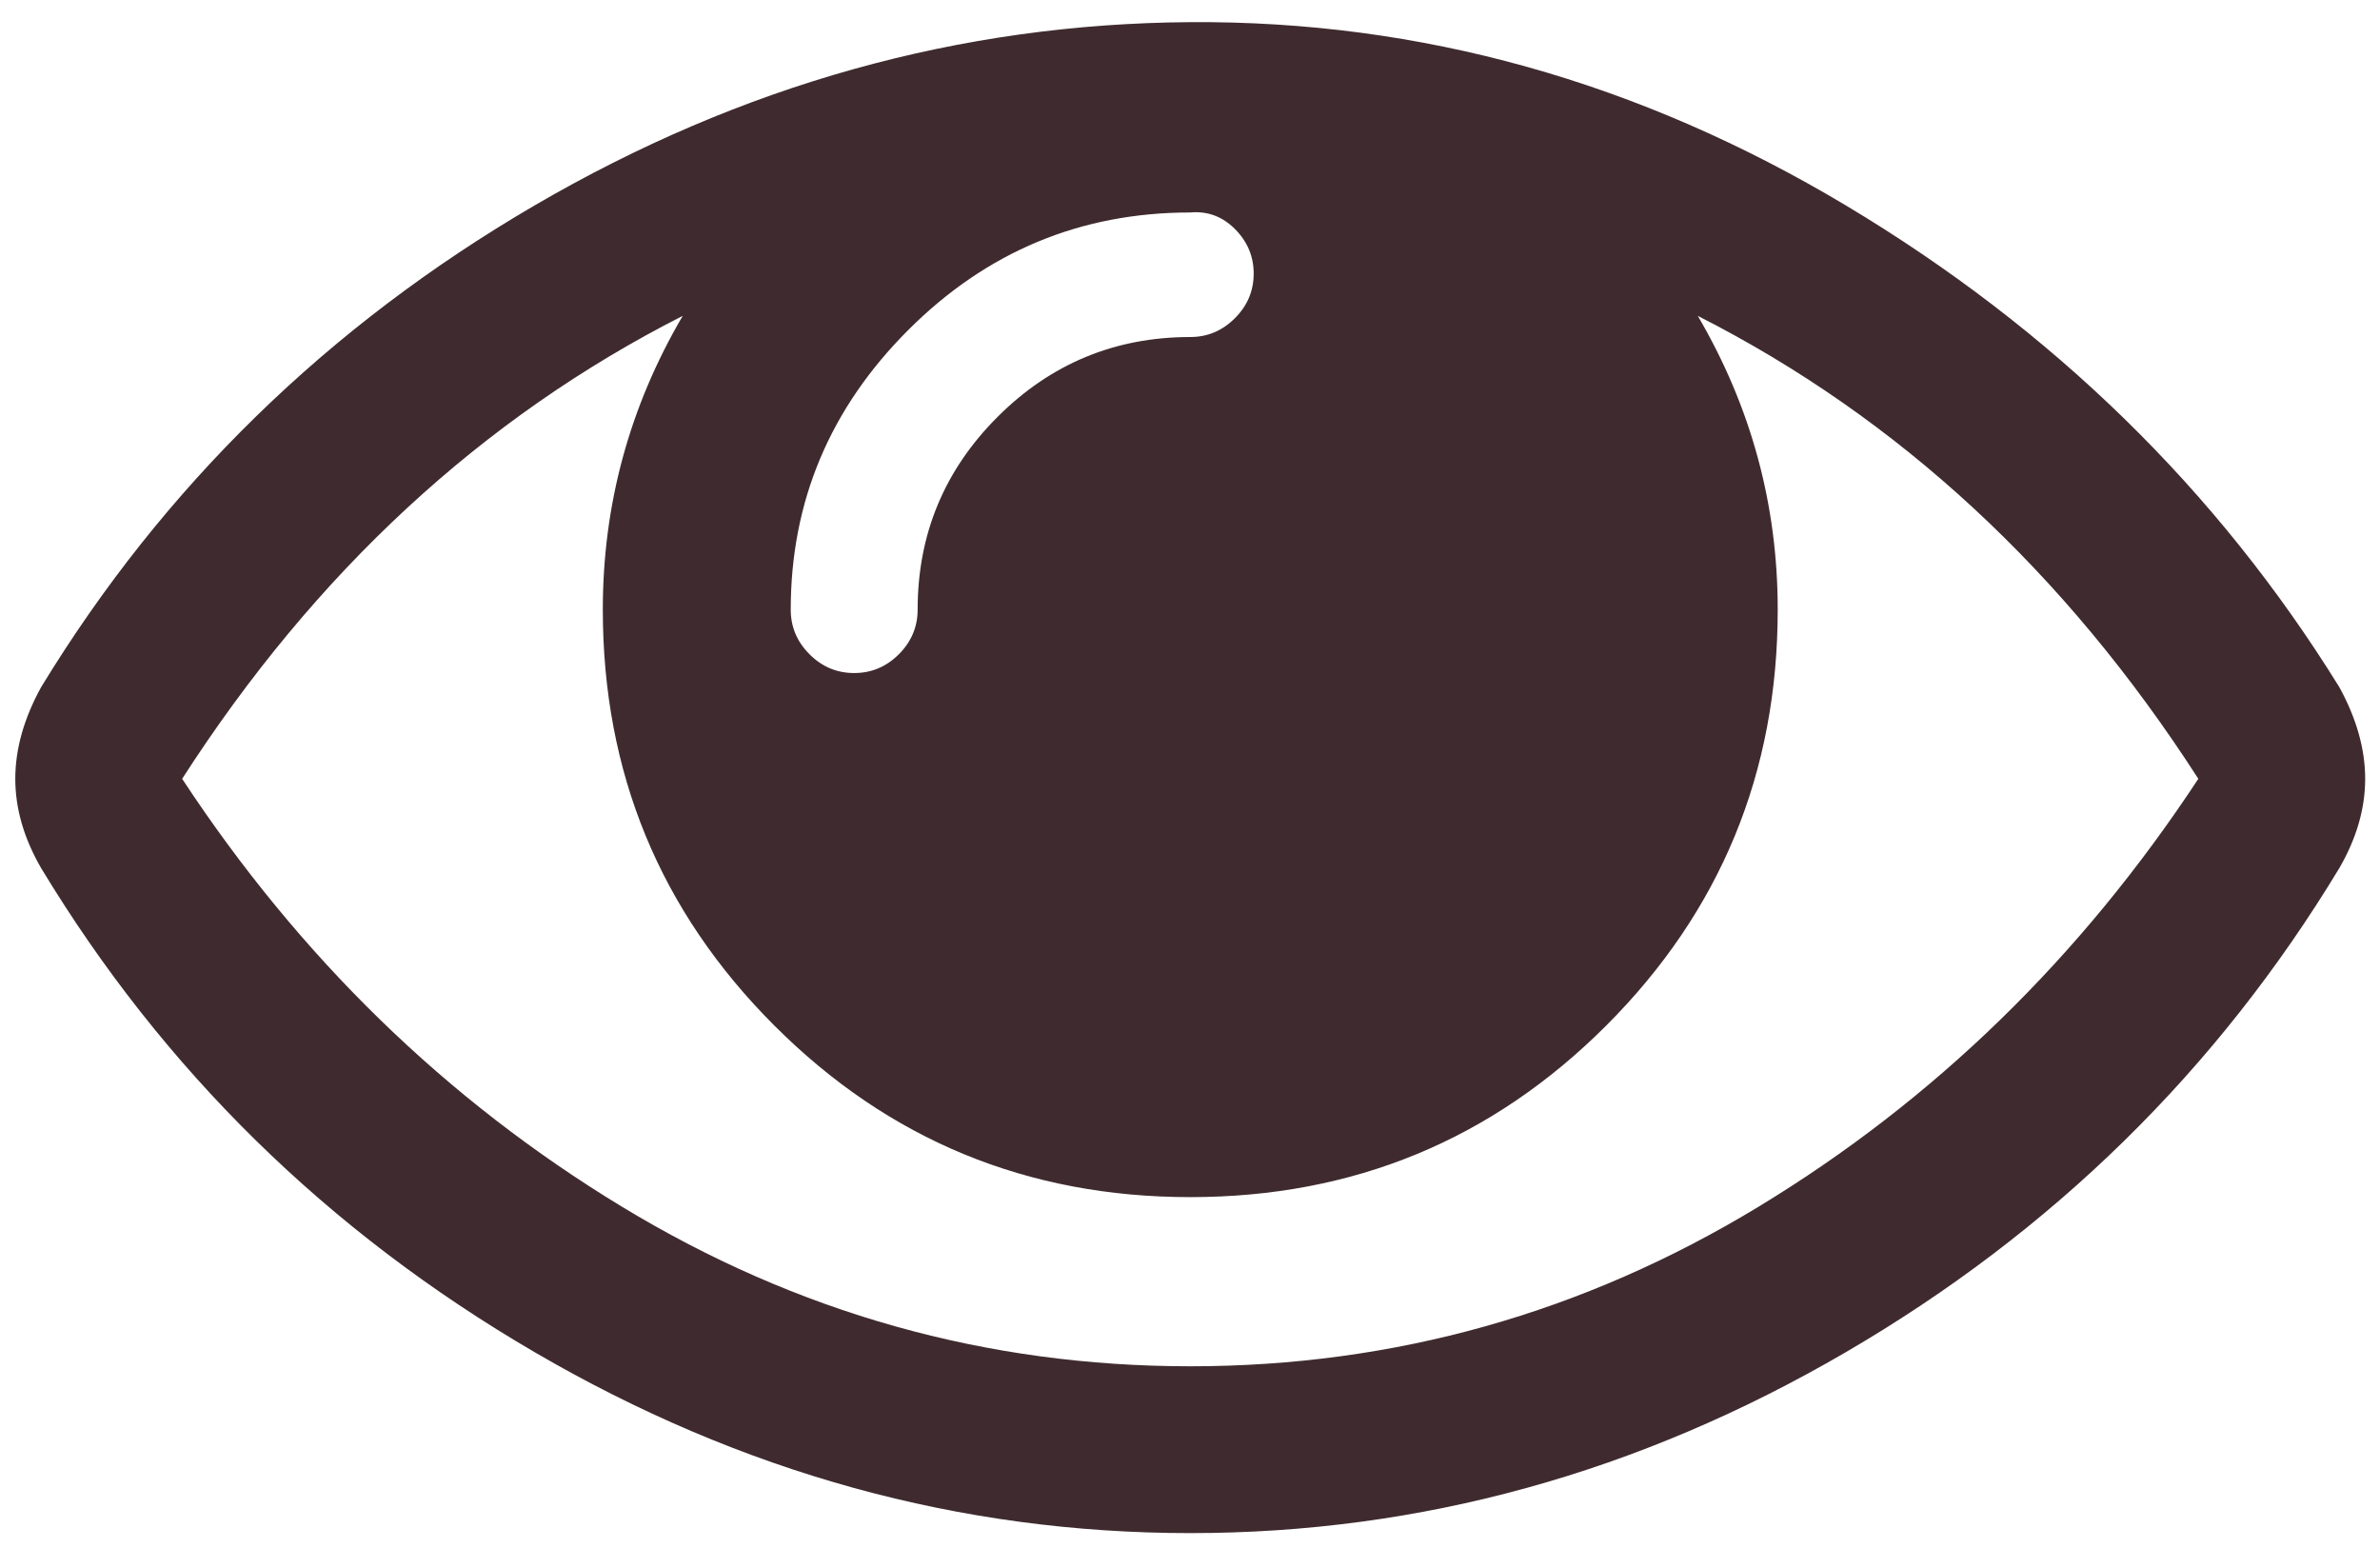
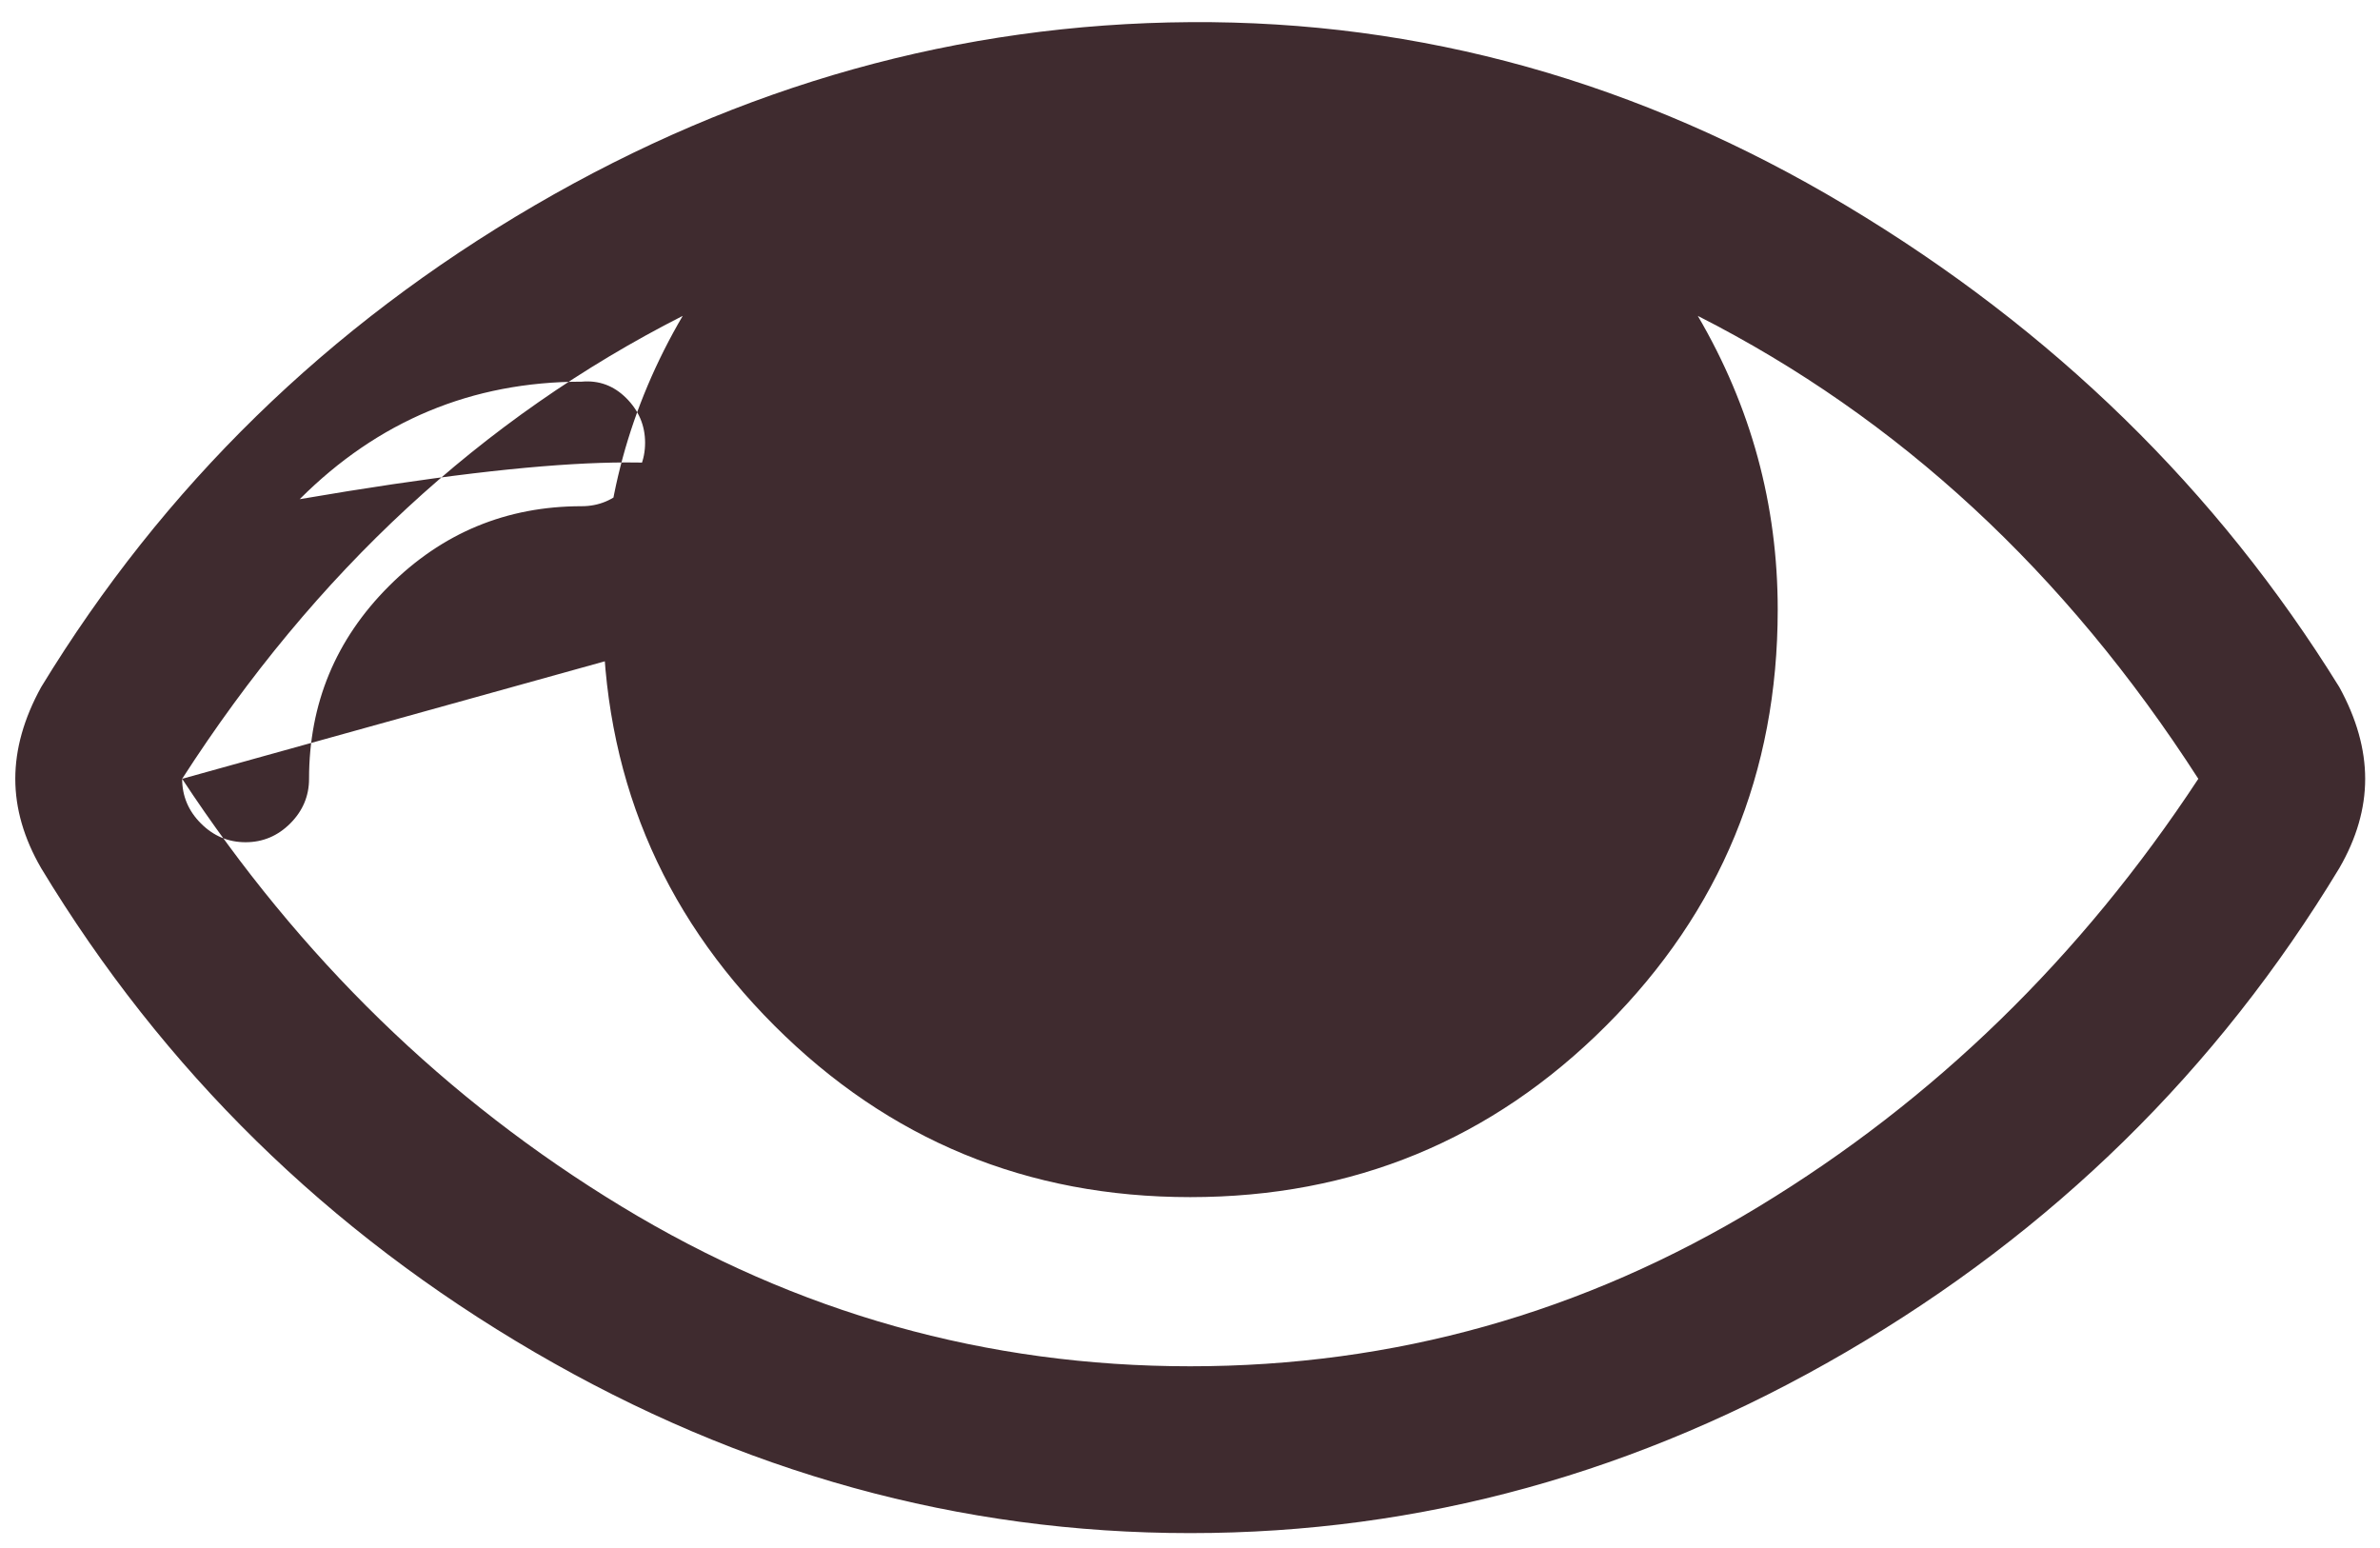
<svg xmlns="http://www.w3.org/2000/svg" version="1.1" id="Layer_1" x="0px" y="0px" width="66.313px" height="43.125px" viewBox="0 0 66.313 43.125" enable-background="new 0 0 66.313 43.125" xml:space="preserve">
  <g>
    <g>
-       <path fill="#3F2B2F" d="M0.426,21.699c0-0.828,0.239-1.68,0.72-2.554c3.405-5.586,7.988-10.06,13.75-13.422    c5.761-3.36,11.851-5.063,18.267-5.106c6.417-0.043,12.505,1.659,18.267,5.106c5.762,3.449,10.345,7.923,13.75,13.422    c0.479,0.874,0.72,1.726,0.72,2.554c0,0.83-0.24,1.659-0.72,2.488c-3.405,5.631-7.988,10.127-13.75,13.487    c-5.762,3.361-11.851,5.041-18.267,5.041c-6.416,0-12.505-1.68-18.267-5.041c-5.762-3.36-10.345-7.856-13.75-13.487    C0.666,23.358,0.426,22.529,0.426,21.699z M5.075,21.699c3.274,4.976,7.354,8.948,12.244,11.916    c4.888,2.969,10.17,4.452,15.844,4.452c5.673,0,10.956-1.483,15.845-4.452c4.888-2.968,8.969-6.94,12.243-11.916    c-3.71-5.762-8.359-10.061-13.946-12.898c1.484,2.532,2.227,5.261,2.227,8.185c0,4.54-1.594,8.403-4.779,11.589    c-3.188,3.187-7.05,4.779-11.589,4.779c-4.54,0-8.403-1.593-11.588-4.779c-3.187-3.186-4.78-7.049-4.78-11.589    c0-2.924,0.742-5.652,2.226-8.185C13.433,11.639,8.784,15.938,5.075,21.699z M22.032,16.985c0,0.48,0.174,0.895,0.524,1.244    c0.349,0.35,0.763,0.523,1.244,0.523c0.479,0,0.894-0.174,1.244-0.523c0.349-0.35,0.524-0.764,0.524-1.244    c0-2.096,0.742-3.885,2.226-5.369c1.483-1.483,3.274-2.226,5.369-2.226c0.48,0,0.894-0.174,1.244-0.524    c0.35-0.349,0.524-0.763,0.524-1.244c0-0.479-0.175-0.894-0.524-1.243s-0.764-0.502-1.244-0.459c-3.056,0-5.674,1.092-7.856,3.274    C23.123,11.377,22.032,13.974,22.032,16.985z" />
+       <path fill="#3F2B2F" d="M0.426,21.699c0-0.828,0.239-1.68,0.72-2.554c3.405-5.586,7.988-10.06,13.75-13.422    c5.761-3.36,11.851-5.063,18.267-5.106c6.417-0.043,12.505,1.659,18.267,5.106c5.762,3.449,10.345,7.923,13.75,13.422    c0.479,0.874,0.72,1.726,0.72,2.554c0,0.83-0.24,1.659-0.72,2.488c-3.405,5.631-7.988,10.127-13.75,13.487    c-5.762,3.361-11.851,5.041-18.267,5.041c-6.416,0-12.505-1.68-18.267-5.041c-5.762-3.36-10.345-7.856-13.75-13.487    C0.666,23.358,0.426,22.529,0.426,21.699z M5.075,21.699c3.274,4.976,7.354,8.948,12.244,11.916    c4.888,2.969,10.17,4.452,15.844,4.452c5.673,0,10.956-1.483,15.845-4.452c4.888-2.968,8.969-6.94,12.243-11.916    c-3.71-5.762-8.359-10.061-13.946-12.898c1.484,2.532,2.227,5.261,2.227,8.185c0,4.54-1.594,8.403-4.779,11.589    c-3.188,3.187-7.05,4.779-11.589,4.779c-4.54,0-8.403-1.593-11.588-4.779c-3.187-3.186-4.78-7.049-4.78-11.589    c0-2.924,0.742-5.652,2.226-8.185C13.433,11.639,8.784,15.938,5.075,21.699z c0,0.48,0.174,0.895,0.524,1.244    c0.349,0.35,0.763,0.523,1.244,0.523c0.479,0,0.894-0.174,1.244-0.523c0.349-0.35,0.524-0.764,0.524-1.244    c0-2.096,0.742-3.885,2.226-5.369c1.483-1.483,3.274-2.226,5.369-2.226c0.48,0,0.894-0.174,1.244-0.524    c0.35-0.349,0.524-0.763,0.524-1.244c0-0.479-0.175-0.894-0.524-1.243s-0.764-0.502-1.244-0.459c-3.056,0-5.674,1.092-7.856,3.274    C23.123,11.377,22.032,13.974,22.032,16.985z" />
    </g>
  </g>
</svg>